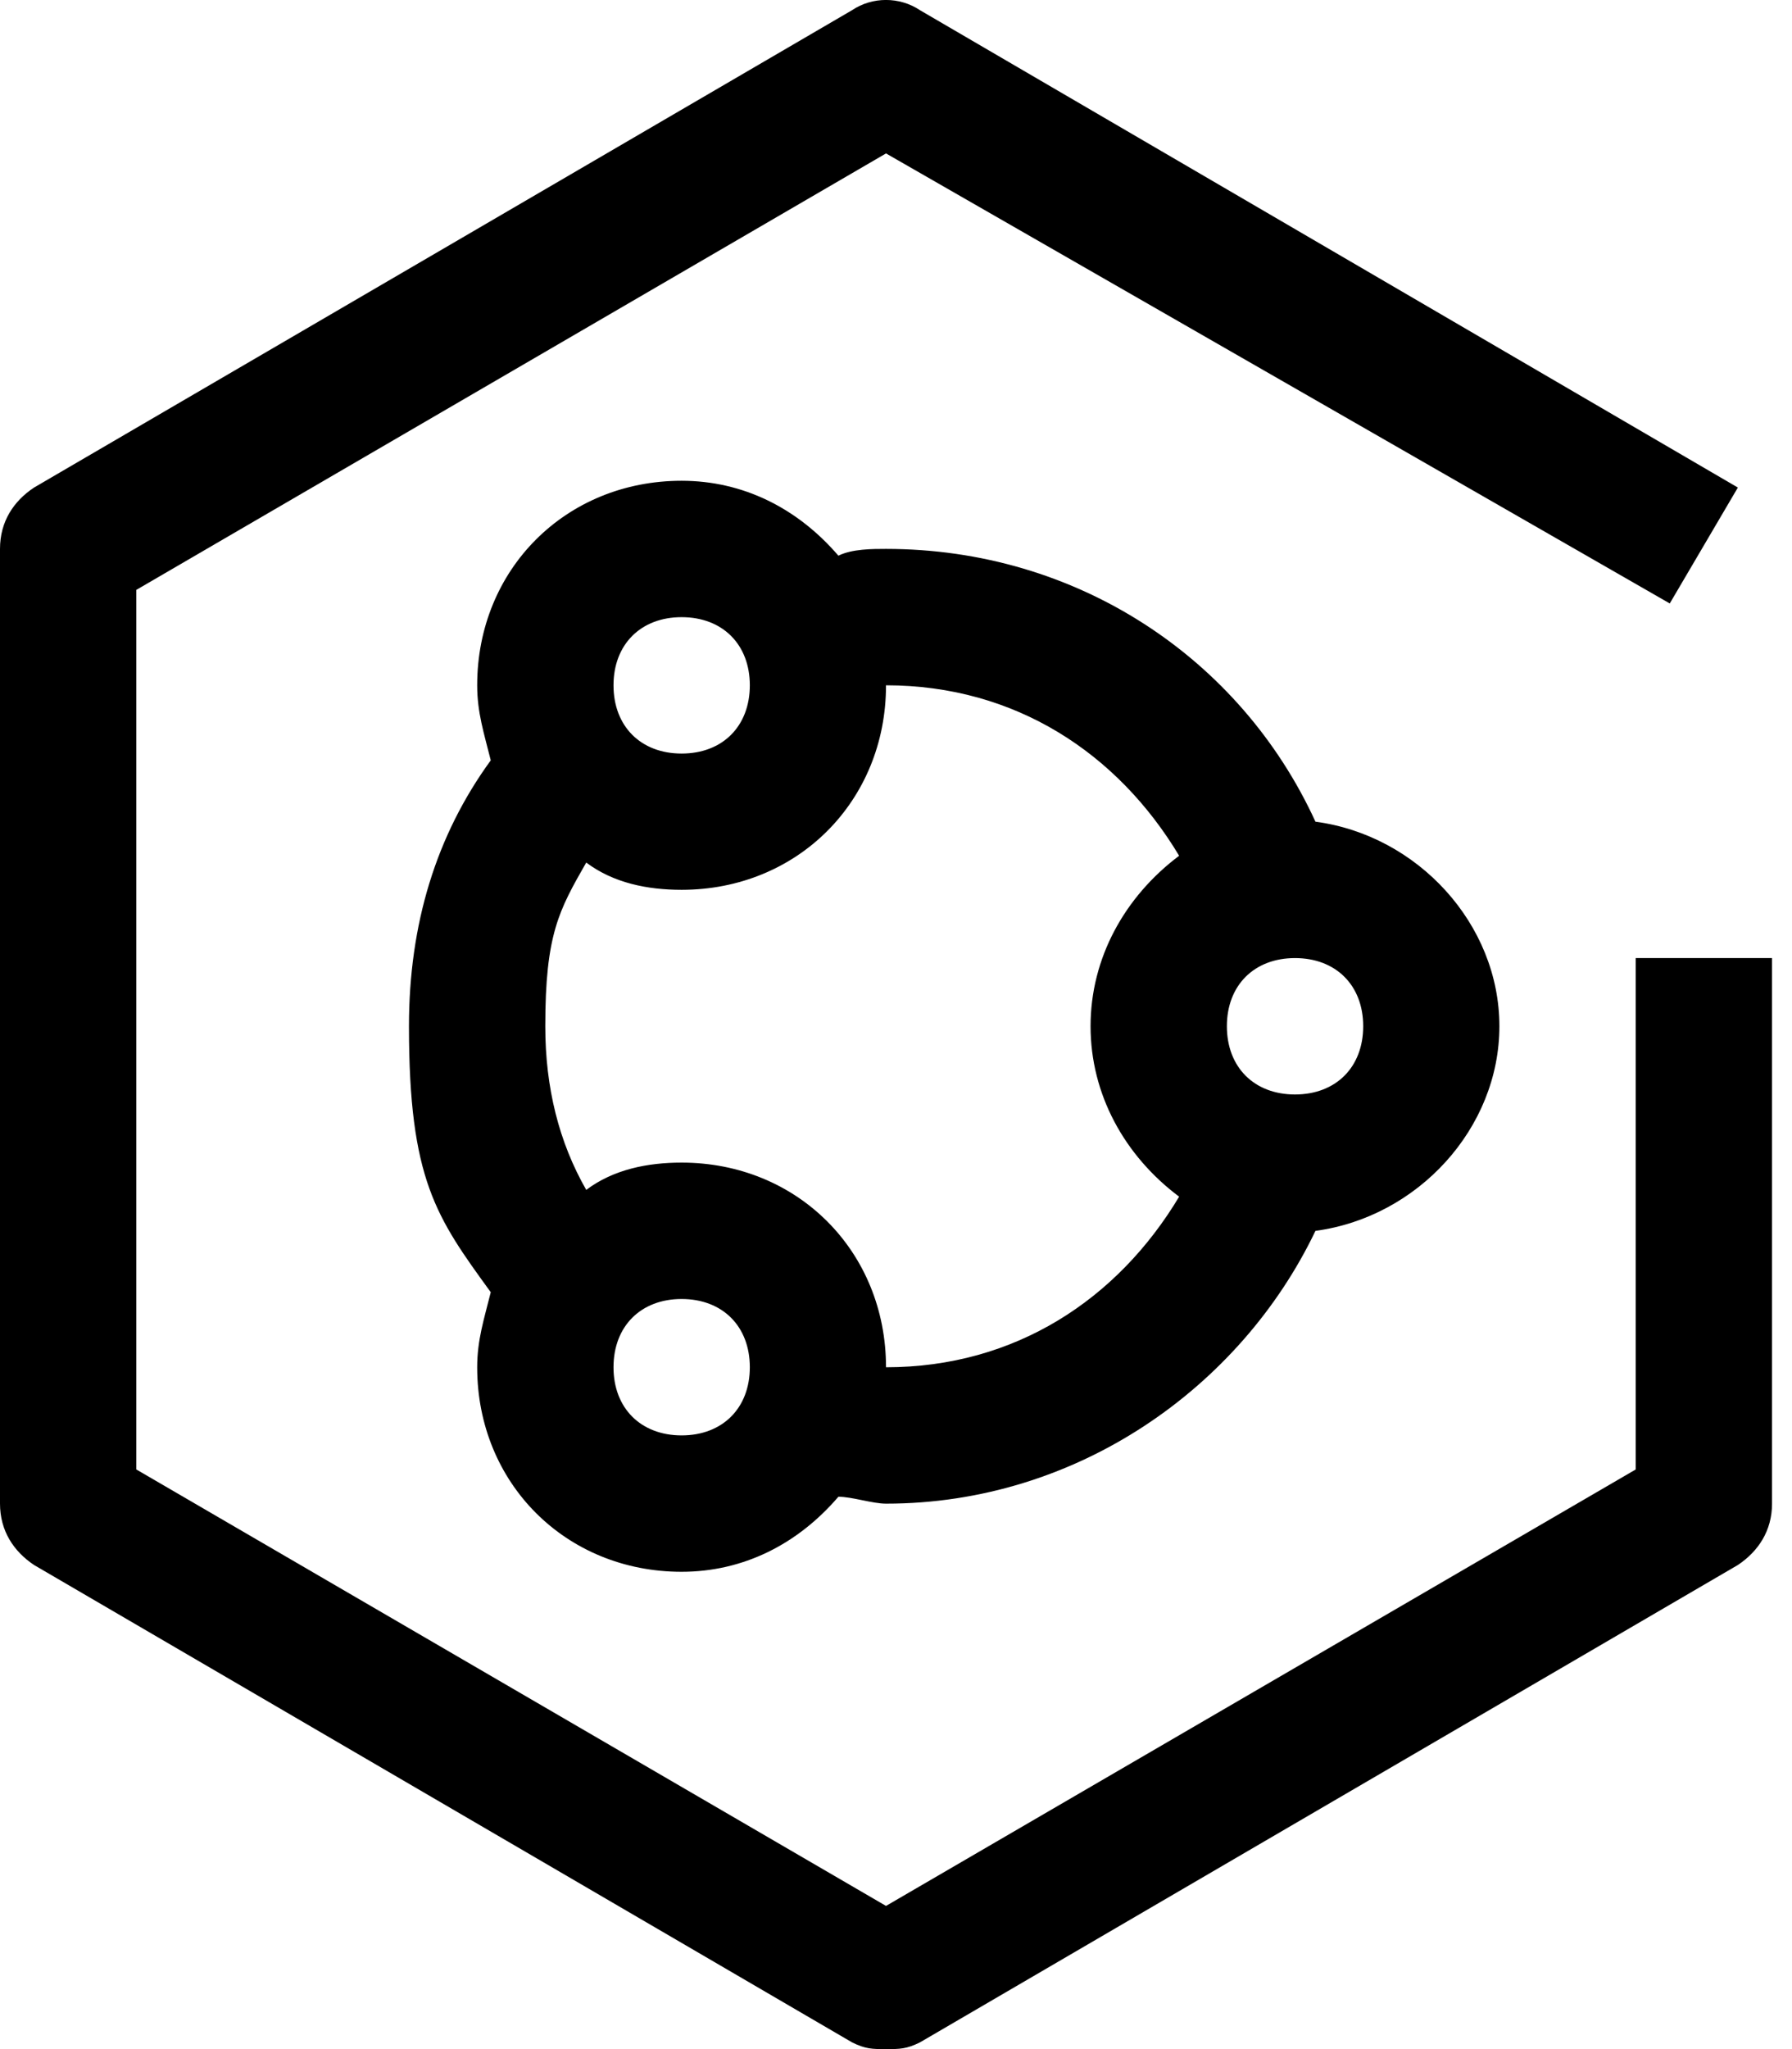
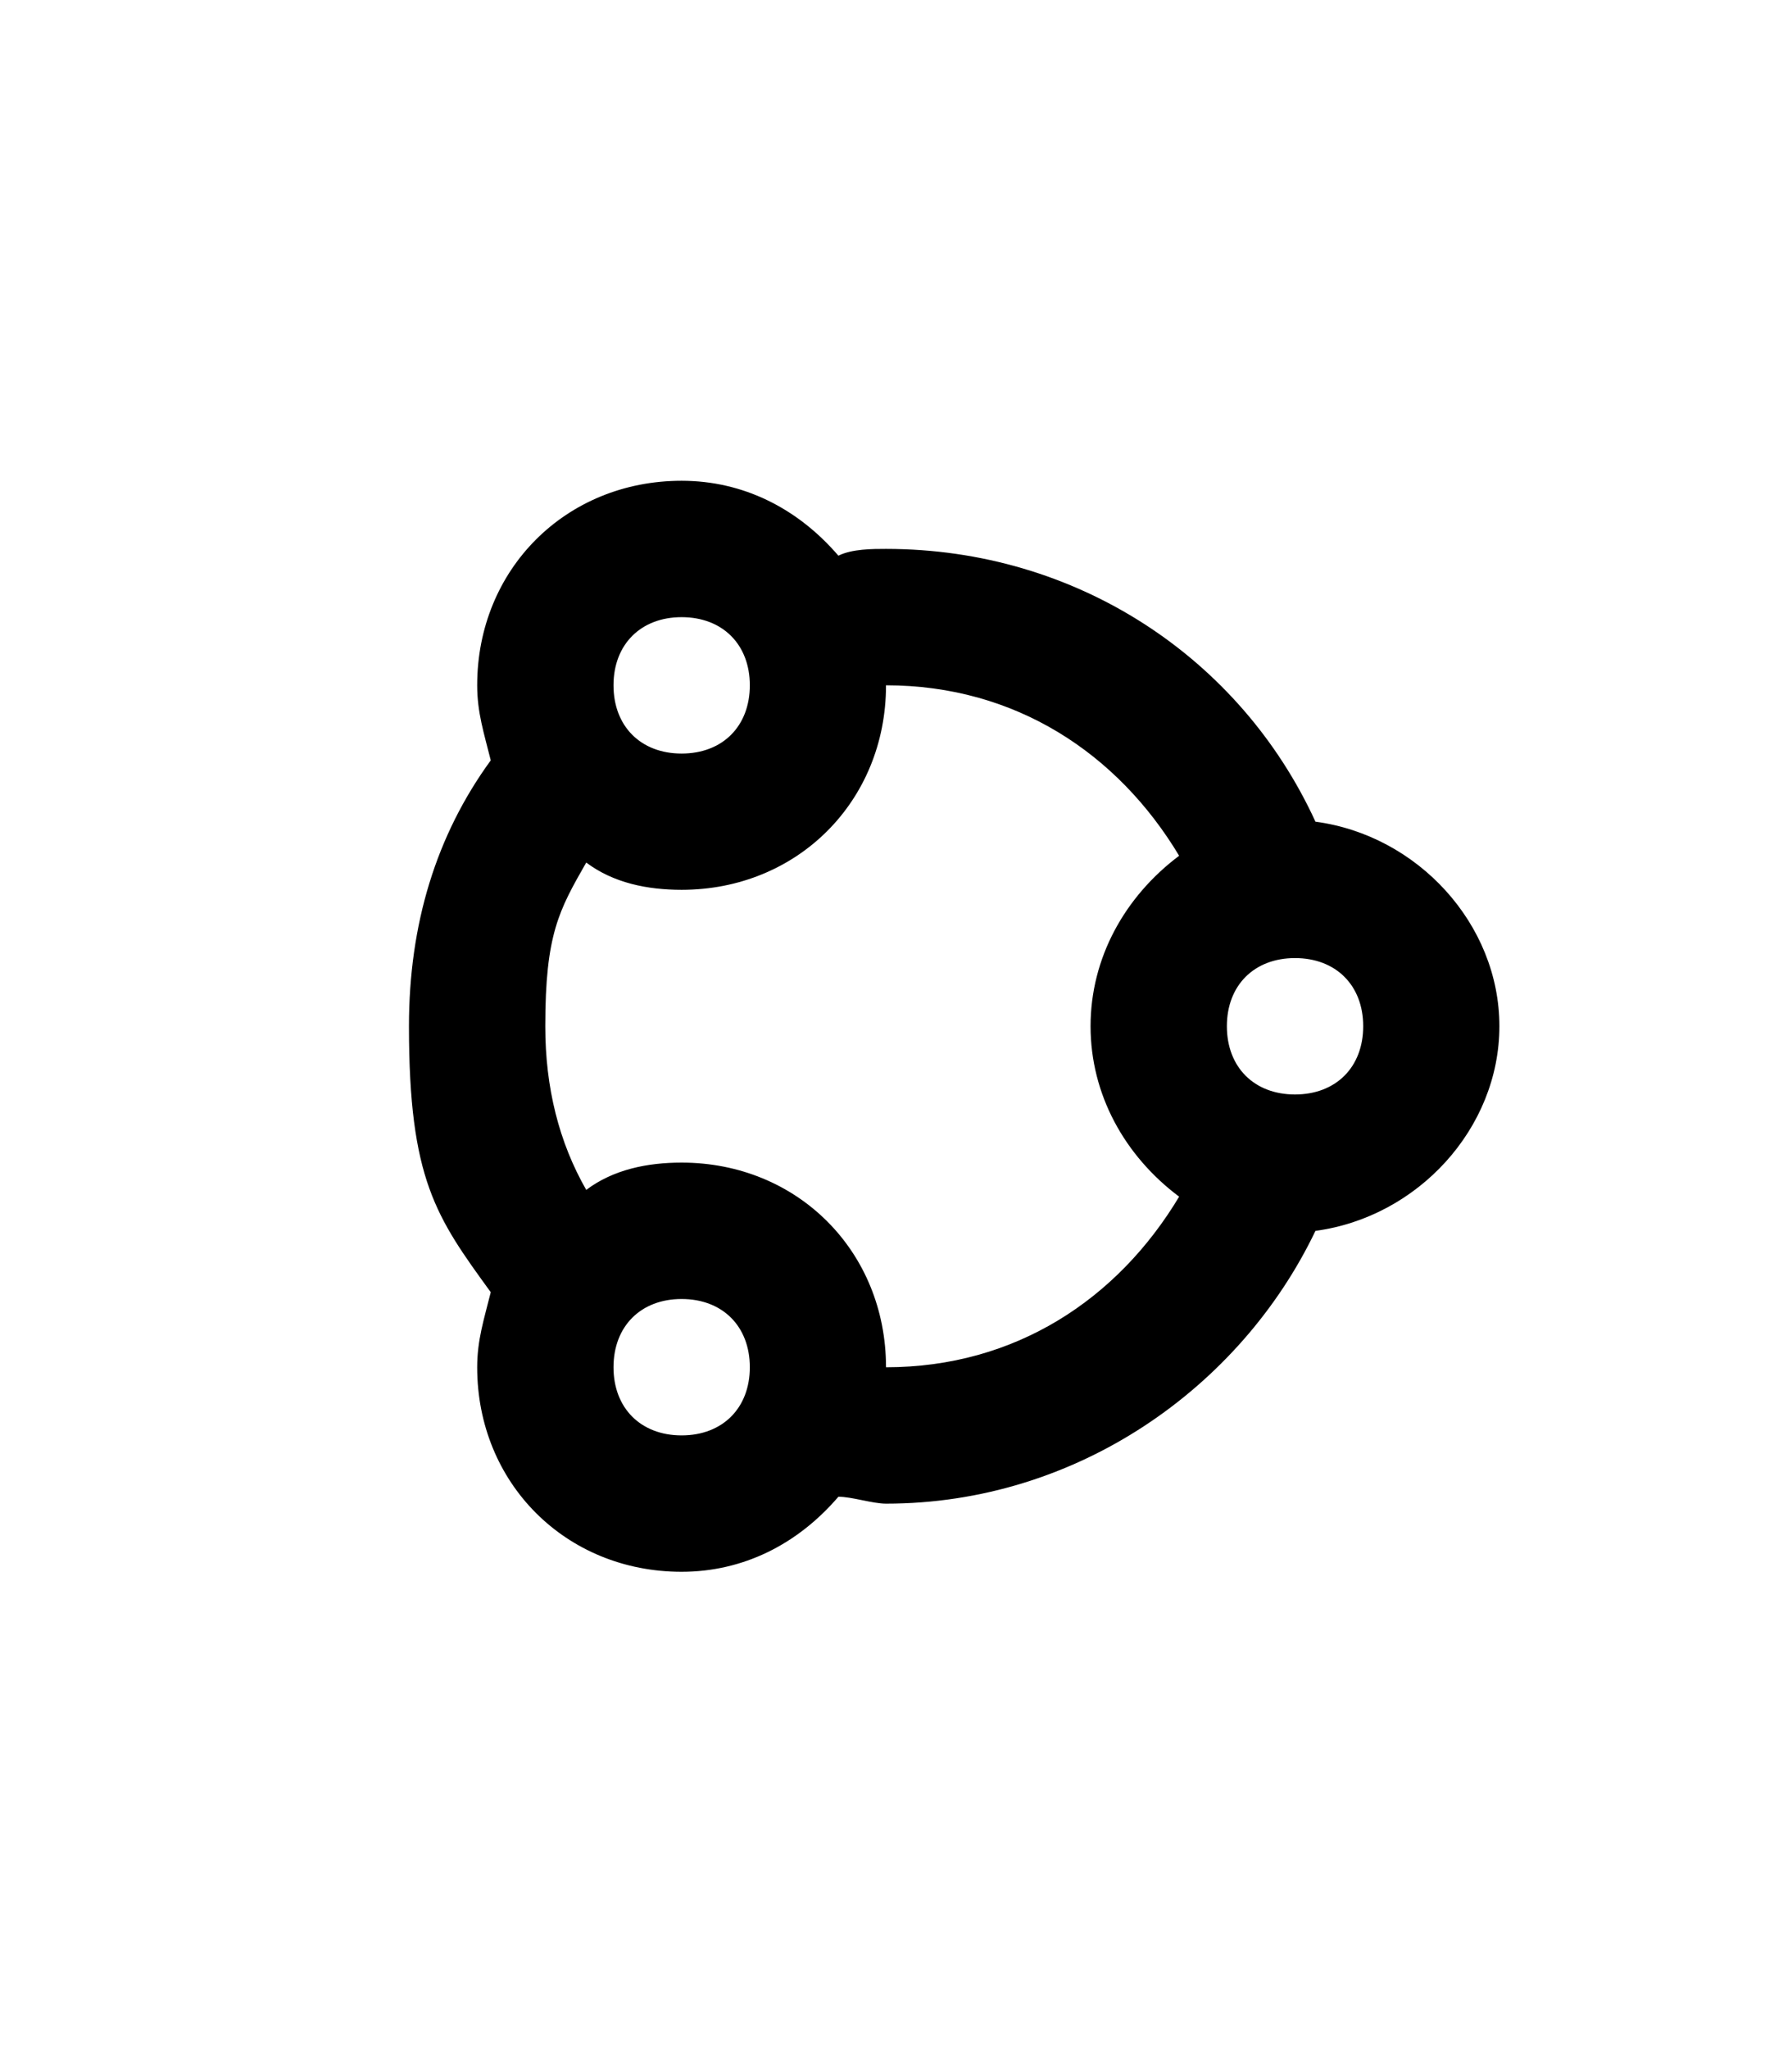
<svg xmlns="http://www.w3.org/2000/svg" width="14" height="16" viewBox="0 0 14 16" fill="none">
  <path d="M11.714 8.013C11.714 7.215 11.075 6.522 10.277 6.416C9.691 5.138 8.413 4.286 6.922 4.286C6.816 4.286 6.656 4.286 6.55 4.339C6.23 3.967 5.804 3.754 5.325 3.754C4.42 3.754 3.728 4.446 3.728 5.351C3.728 5.564 3.781 5.724 3.834 5.937C3.408 6.522 3.195 7.215 3.195 8.013C3.195 9.211 3.408 9.504 3.834 10.09C3.781 10.303 3.728 10.463 3.728 10.676C3.728 11.581 4.42 12.273 5.325 12.273C5.804 12.273 6.23 12.06 6.55 11.687C6.656 11.687 6.816 11.741 6.922 11.741C8.413 11.741 9.691 10.835 10.277 9.611C11.075 9.504 11.714 8.812 11.714 8.013ZM5.325 4.819C5.645 4.819 5.858 5.032 5.858 5.351C5.858 5.671 5.645 5.884 5.325 5.884C5.006 5.884 4.793 5.671 4.793 5.351C4.793 5.032 5.006 4.819 5.325 4.819ZM5.325 11.208C5.006 11.208 4.793 10.995 4.793 10.676C4.793 10.356 5.006 10.143 5.325 10.143C5.645 10.143 5.858 10.356 5.858 10.676C5.858 10.995 5.645 11.208 5.325 11.208ZM6.922 10.676C6.922 9.77 6.23 9.078 5.325 9.078C5.059 9.078 4.793 9.131 4.58 9.291C4.367 8.919 4.26 8.493 4.26 8.013C4.26 7.295 4.367 7.108 4.58 6.735C4.793 6.895 5.059 6.948 5.325 6.948C6.23 6.948 6.922 6.256 6.922 5.351C7.934 5.351 8.733 5.884 9.212 6.682C8.786 7.002 8.52 7.481 8.52 8.013C8.52 8.546 8.786 9.025 9.212 9.344C8.733 10.143 7.934 10.676 6.922 10.676ZM10.117 8.546C9.798 8.546 9.585 8.333 9.585 8.013C9.585 7.694 9.798 7.481 10.117 7.481C10.437 7.481 10.65 7.694 10.65 8.013C10.65 8.333 10.437 8.546 10.117 8.546Z" fill="black" />
-   <path d="M6.922 16C6.815 16 6.762 16 6.656 15.947L0.266 12.22C0.106 12.113 0 11.953 0 11.74V4.286C0 4.073 0.106 3.913 0.266 3.807L6.656 0.08C6.815 -0.027 7.028 -0.027 7.188 0.08L13.577 3.807L13.045 4.712L6.922 1.198L1.065 4.606V11.474L6.922 14.882L12.779 11.474V7.481H13.844V11.74C13.844 11.953 13.737 12.113 13.577 12.22L7.188 15.947C7.082 16 7.028 16 6.922 16Z" fill="black" />
</svg>